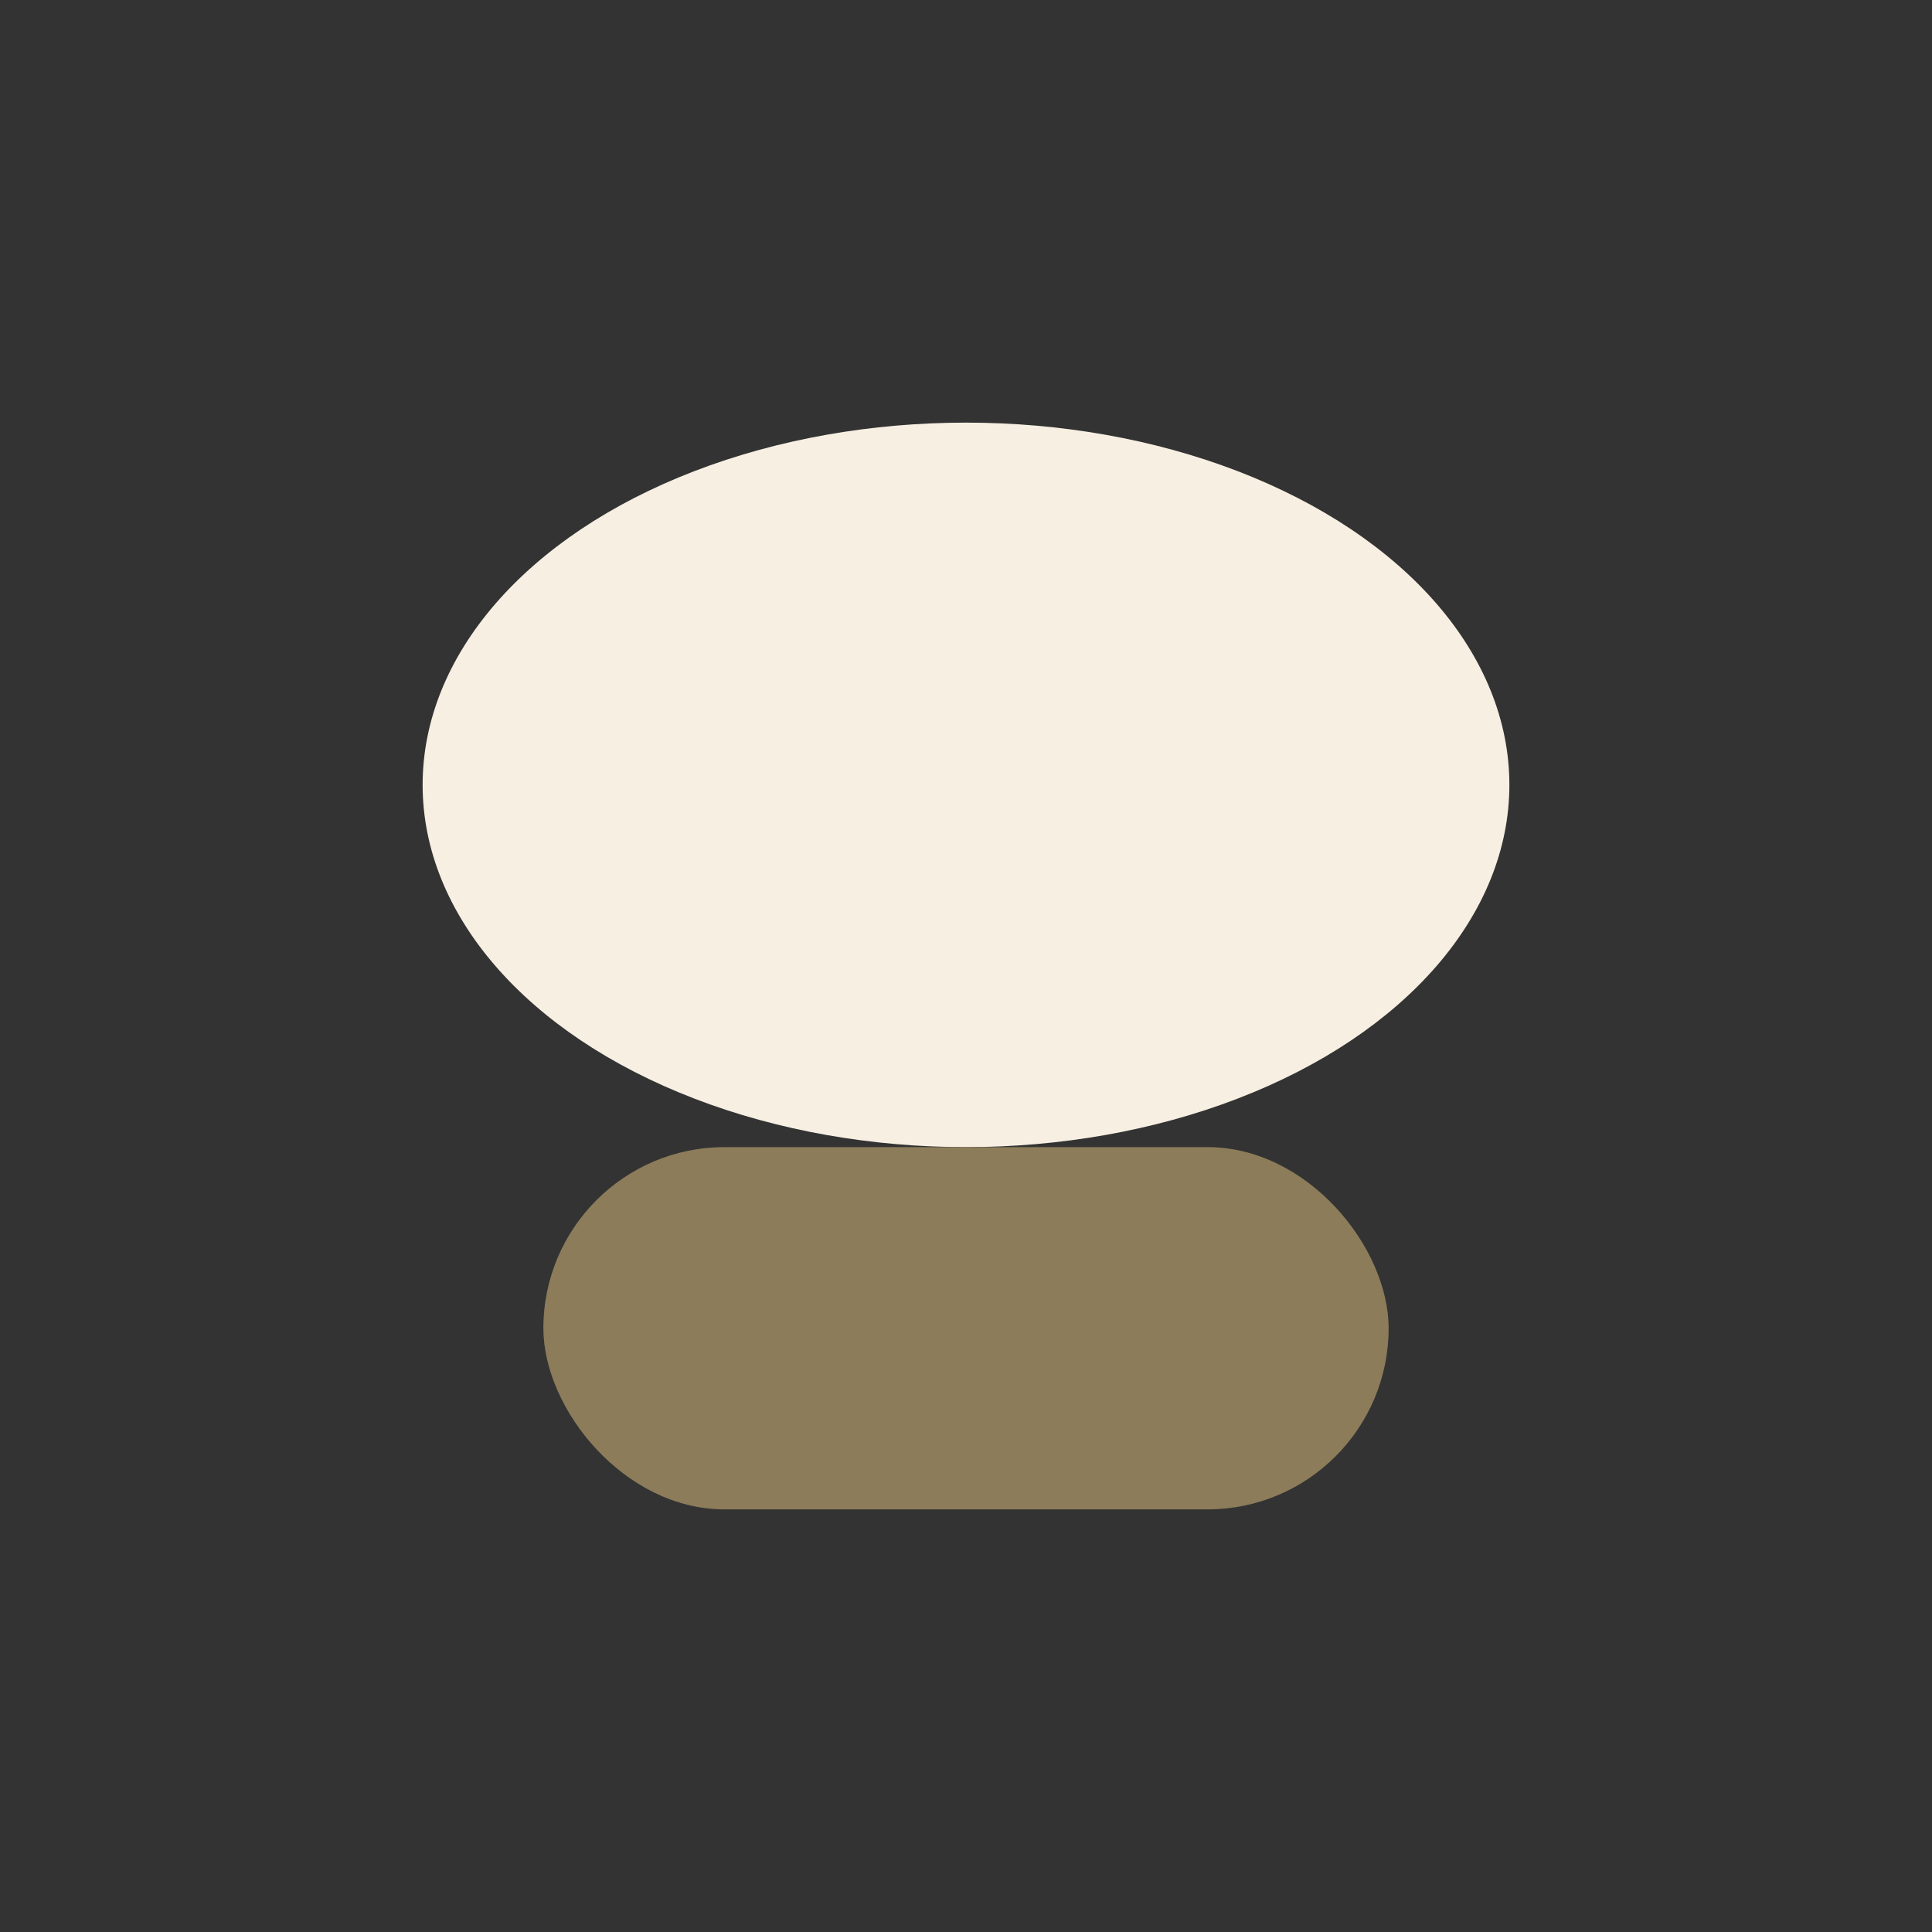
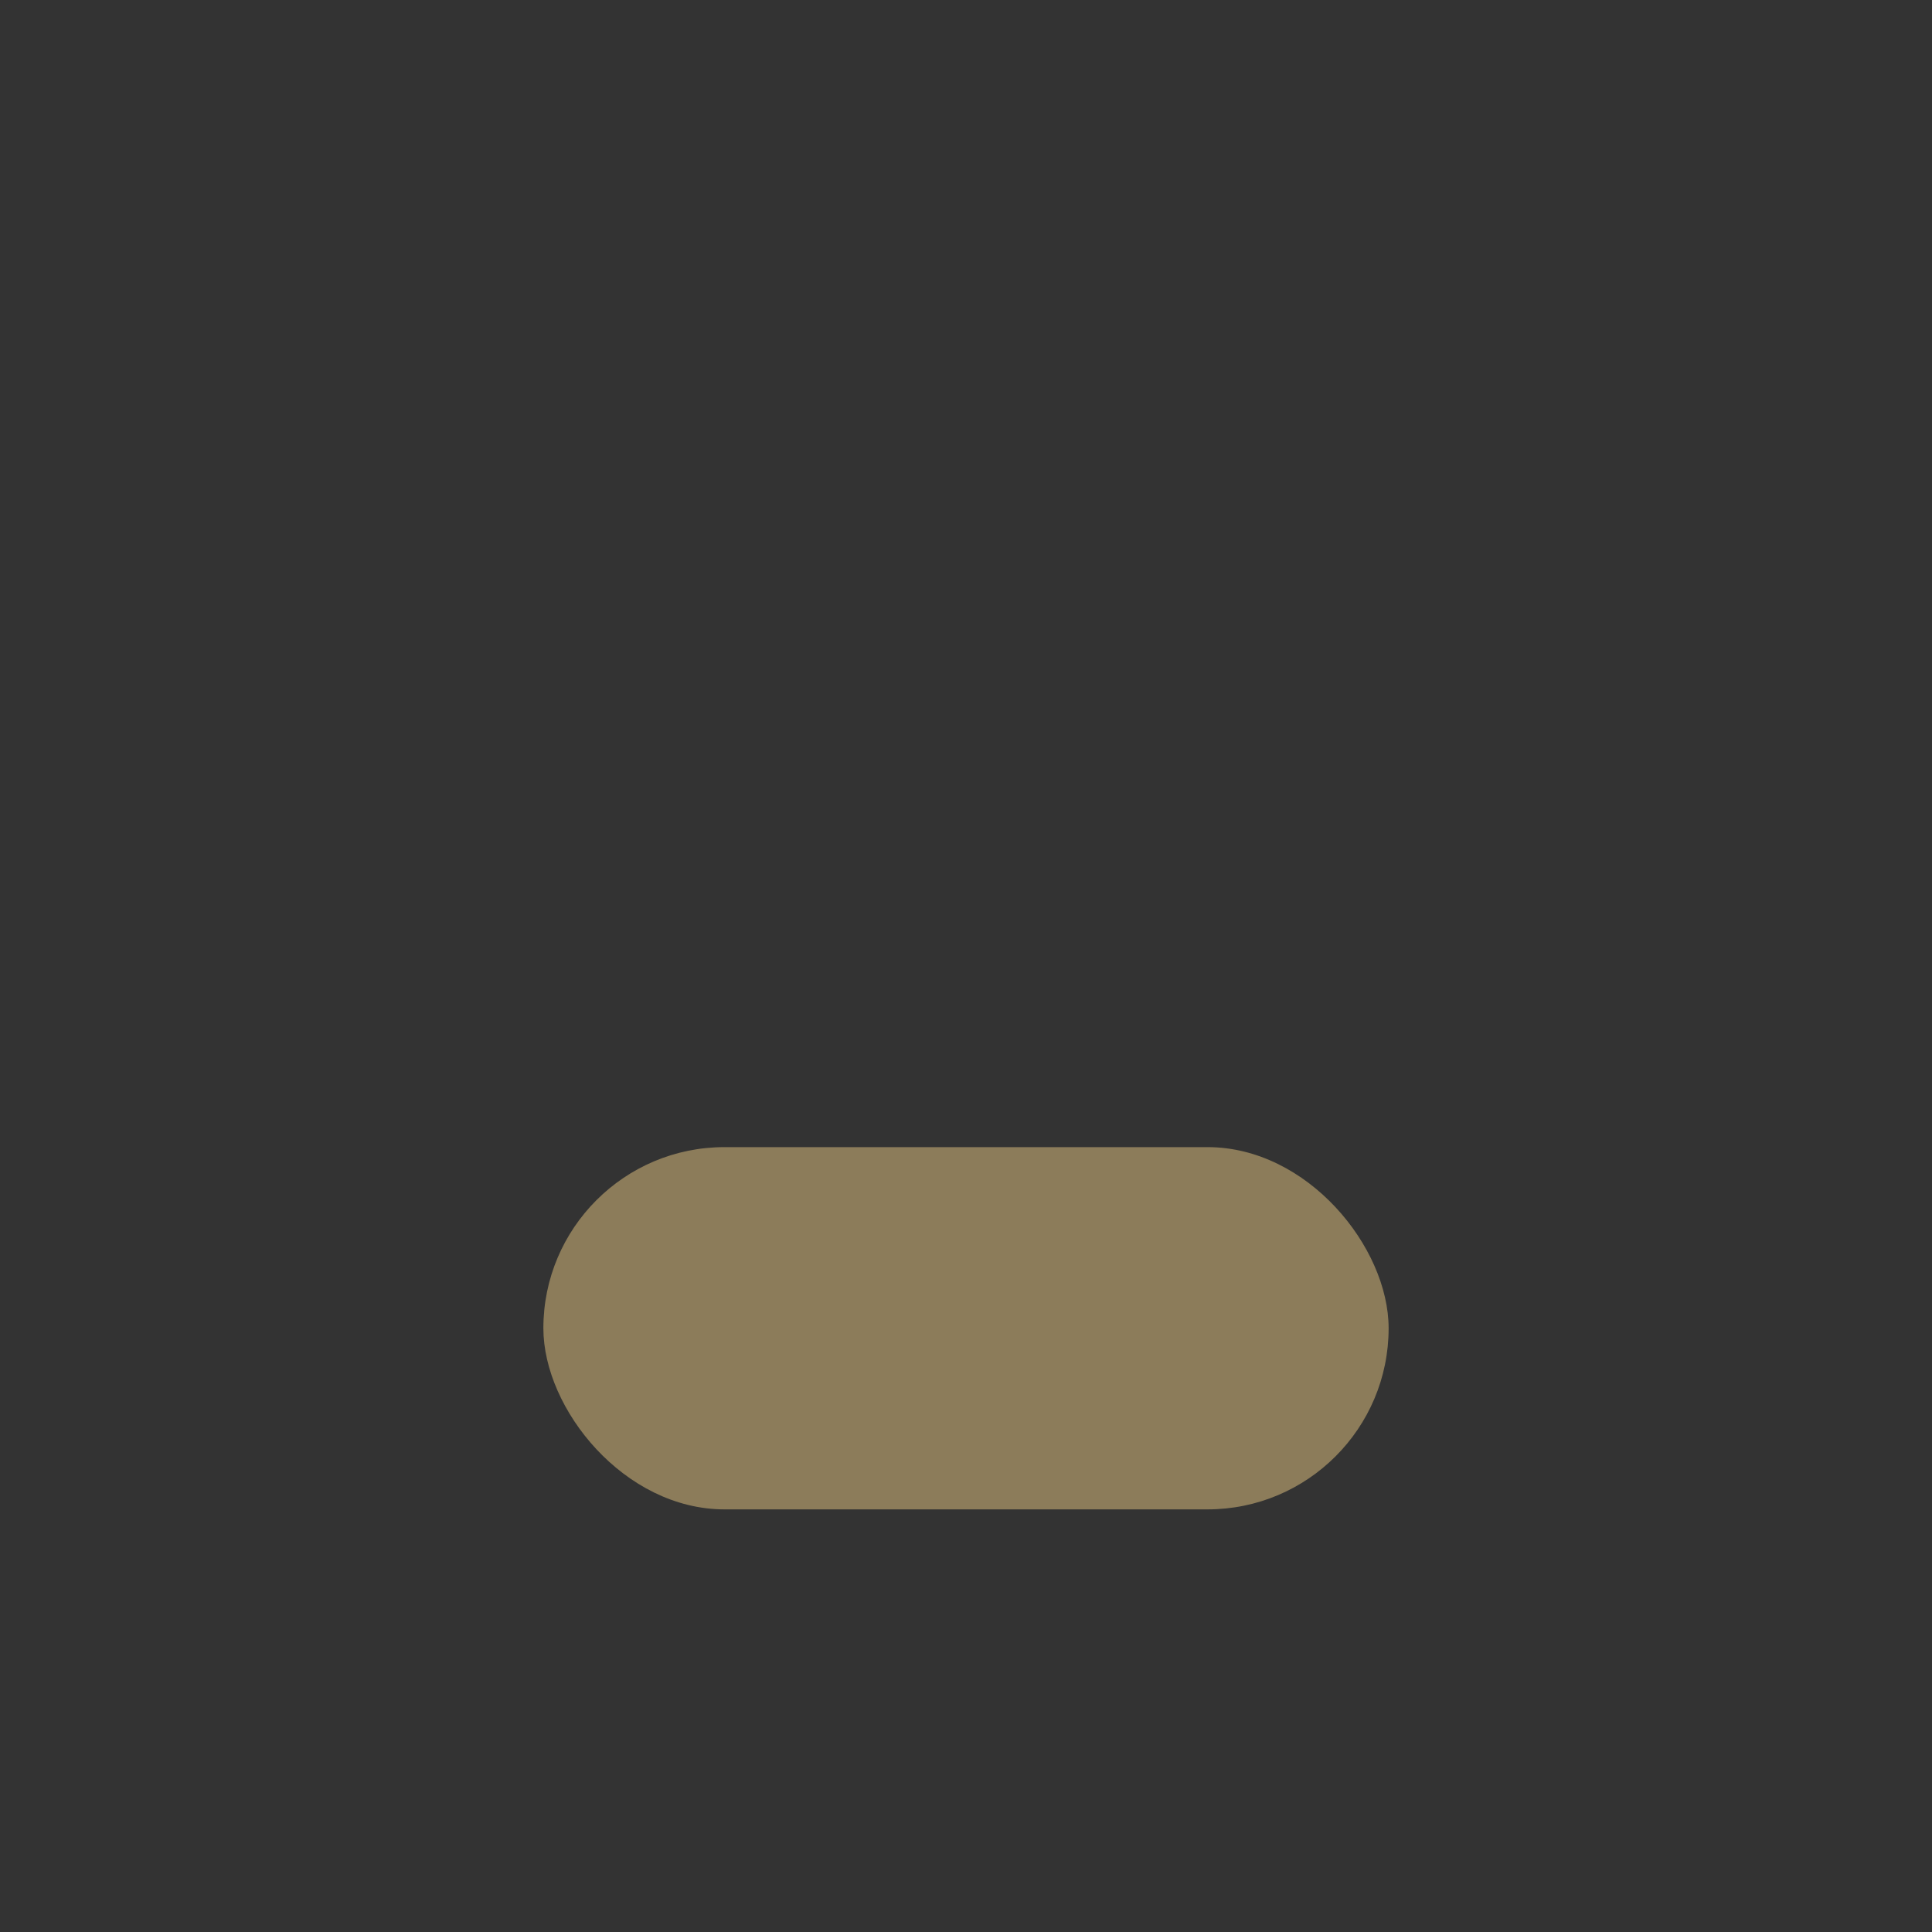
<svg xmlns="http://www.w3.org/2000/svg" width="32" height="32" viewBox="0 0 32 32">
  <rect x="0" y="0" width="32" height="32" fill="#333333" stroke="none" />
-   <ellipse cx="16" cy="13" rx="9" ry="6" fill="#F7EFE2" />
  <rect x="9" y="19" width="14" height="6" rx="3" fill="#8C7C5A" />
</svg>